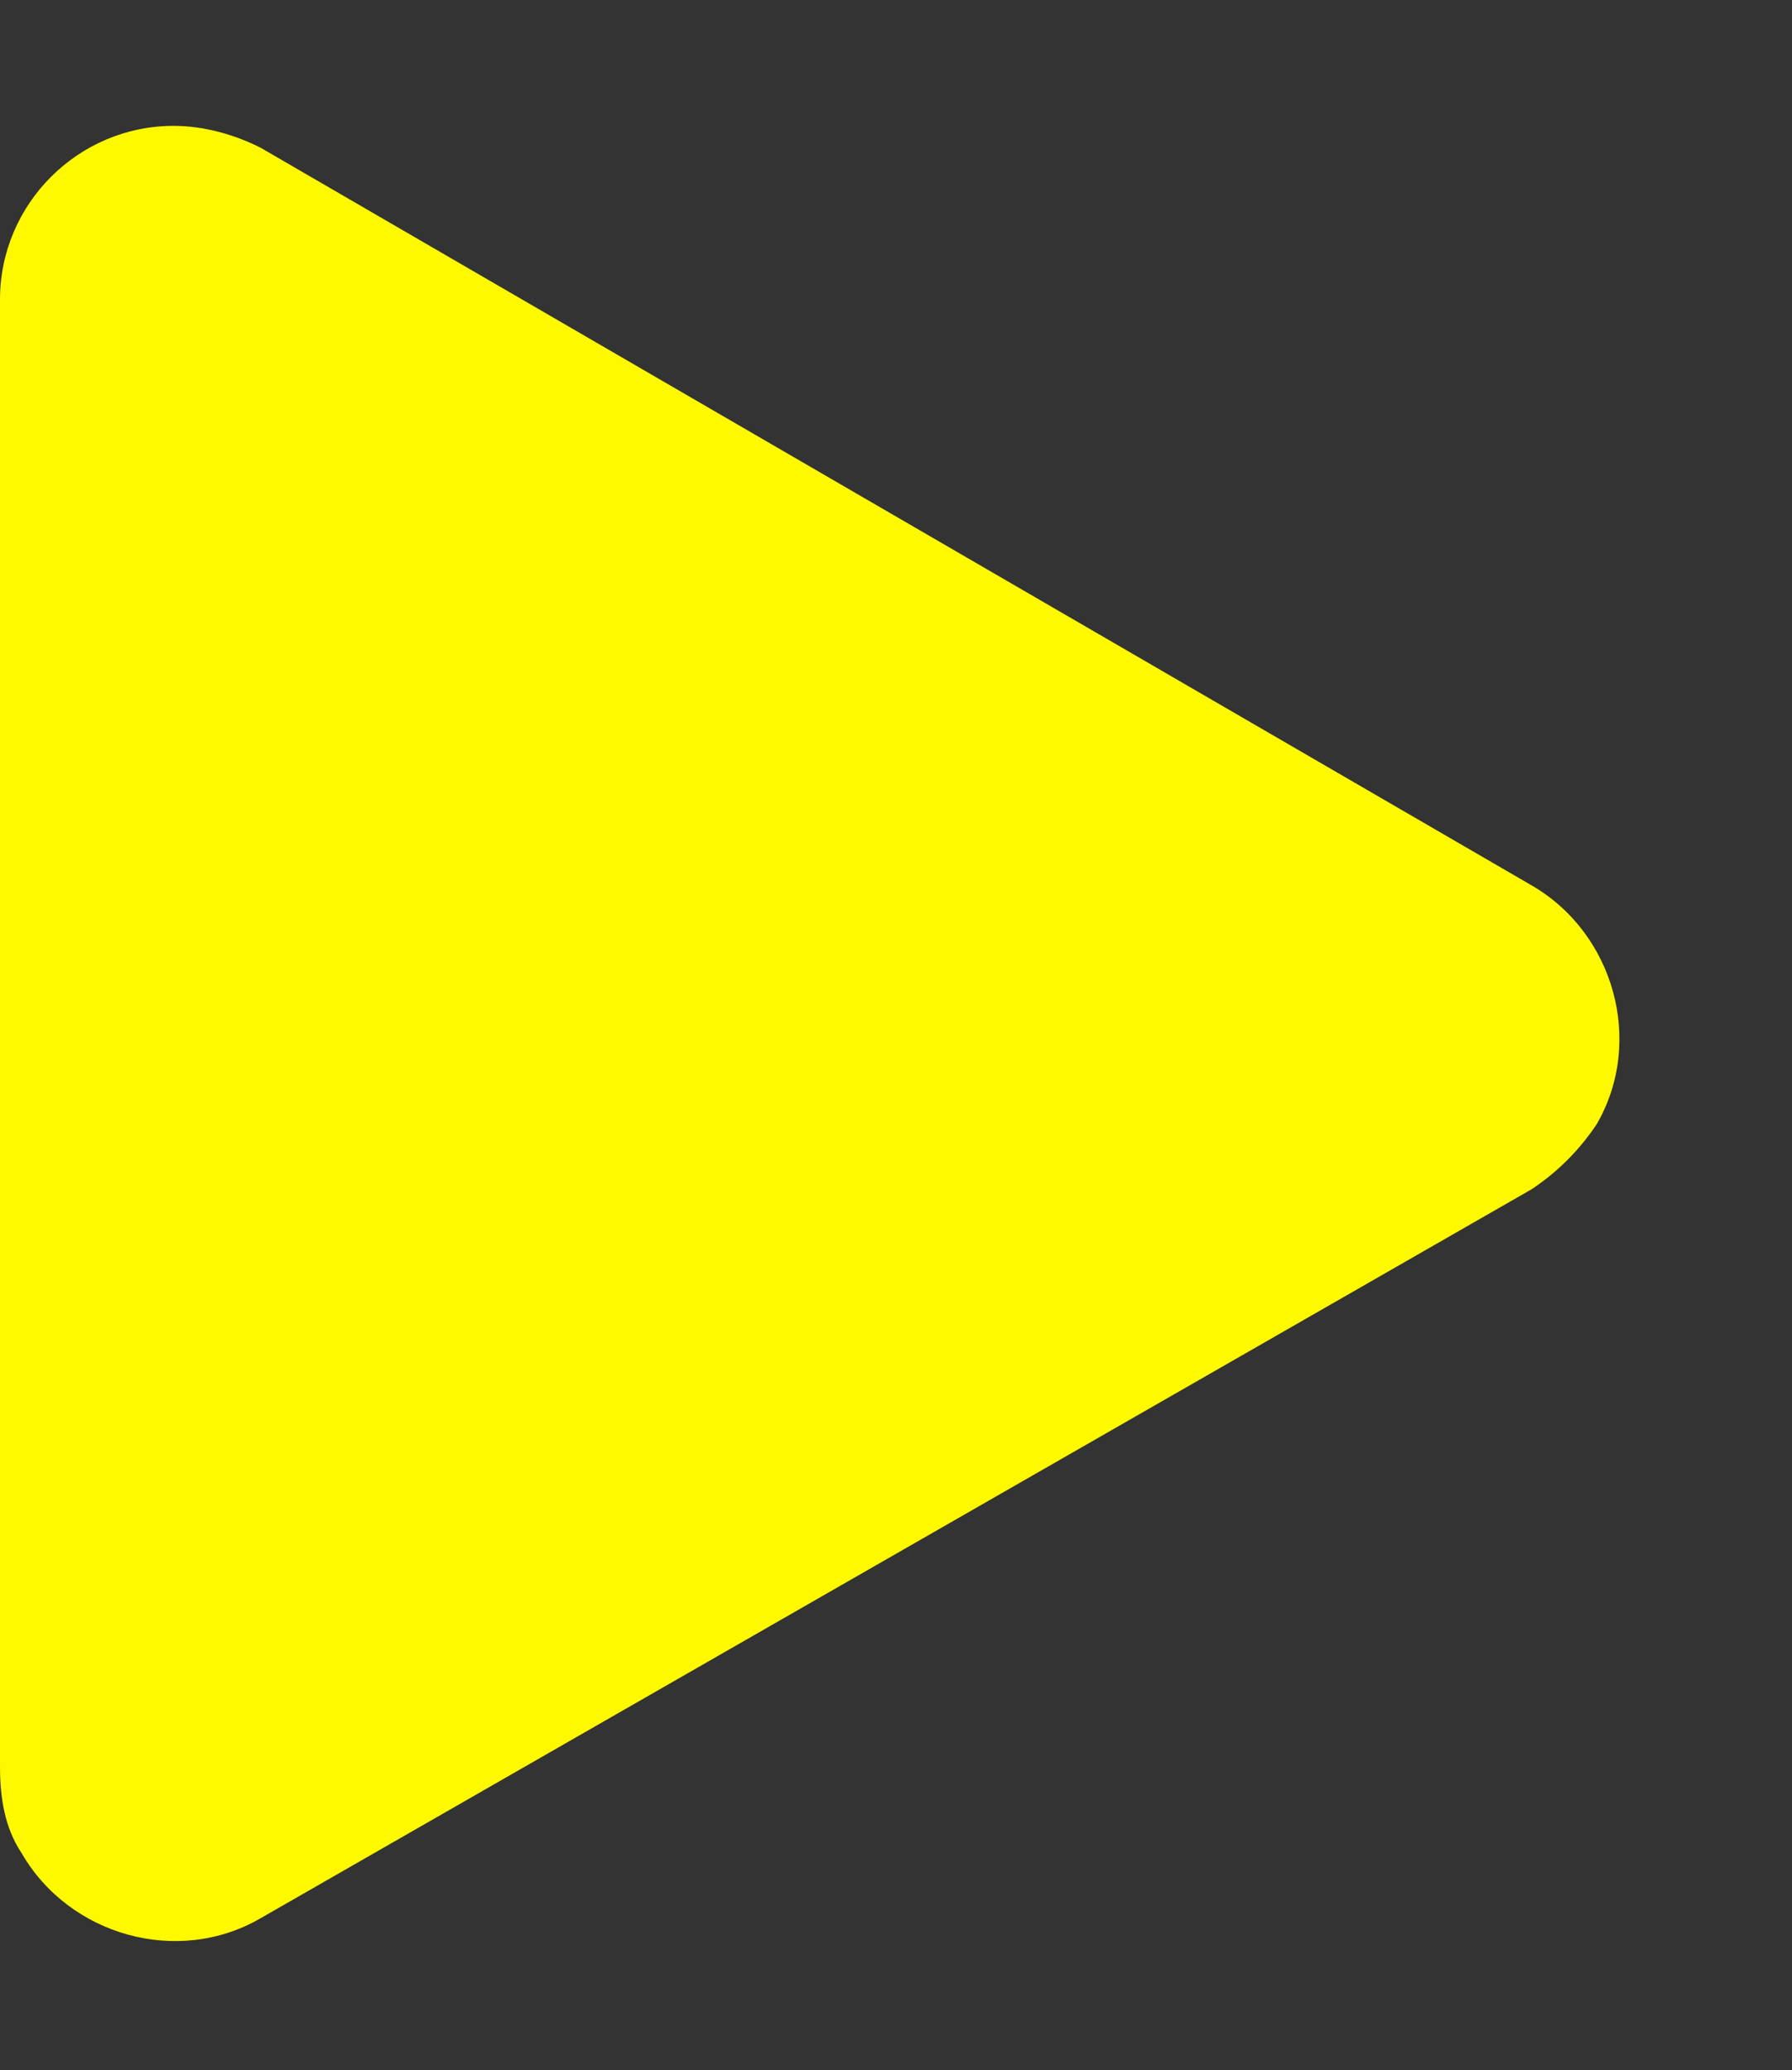
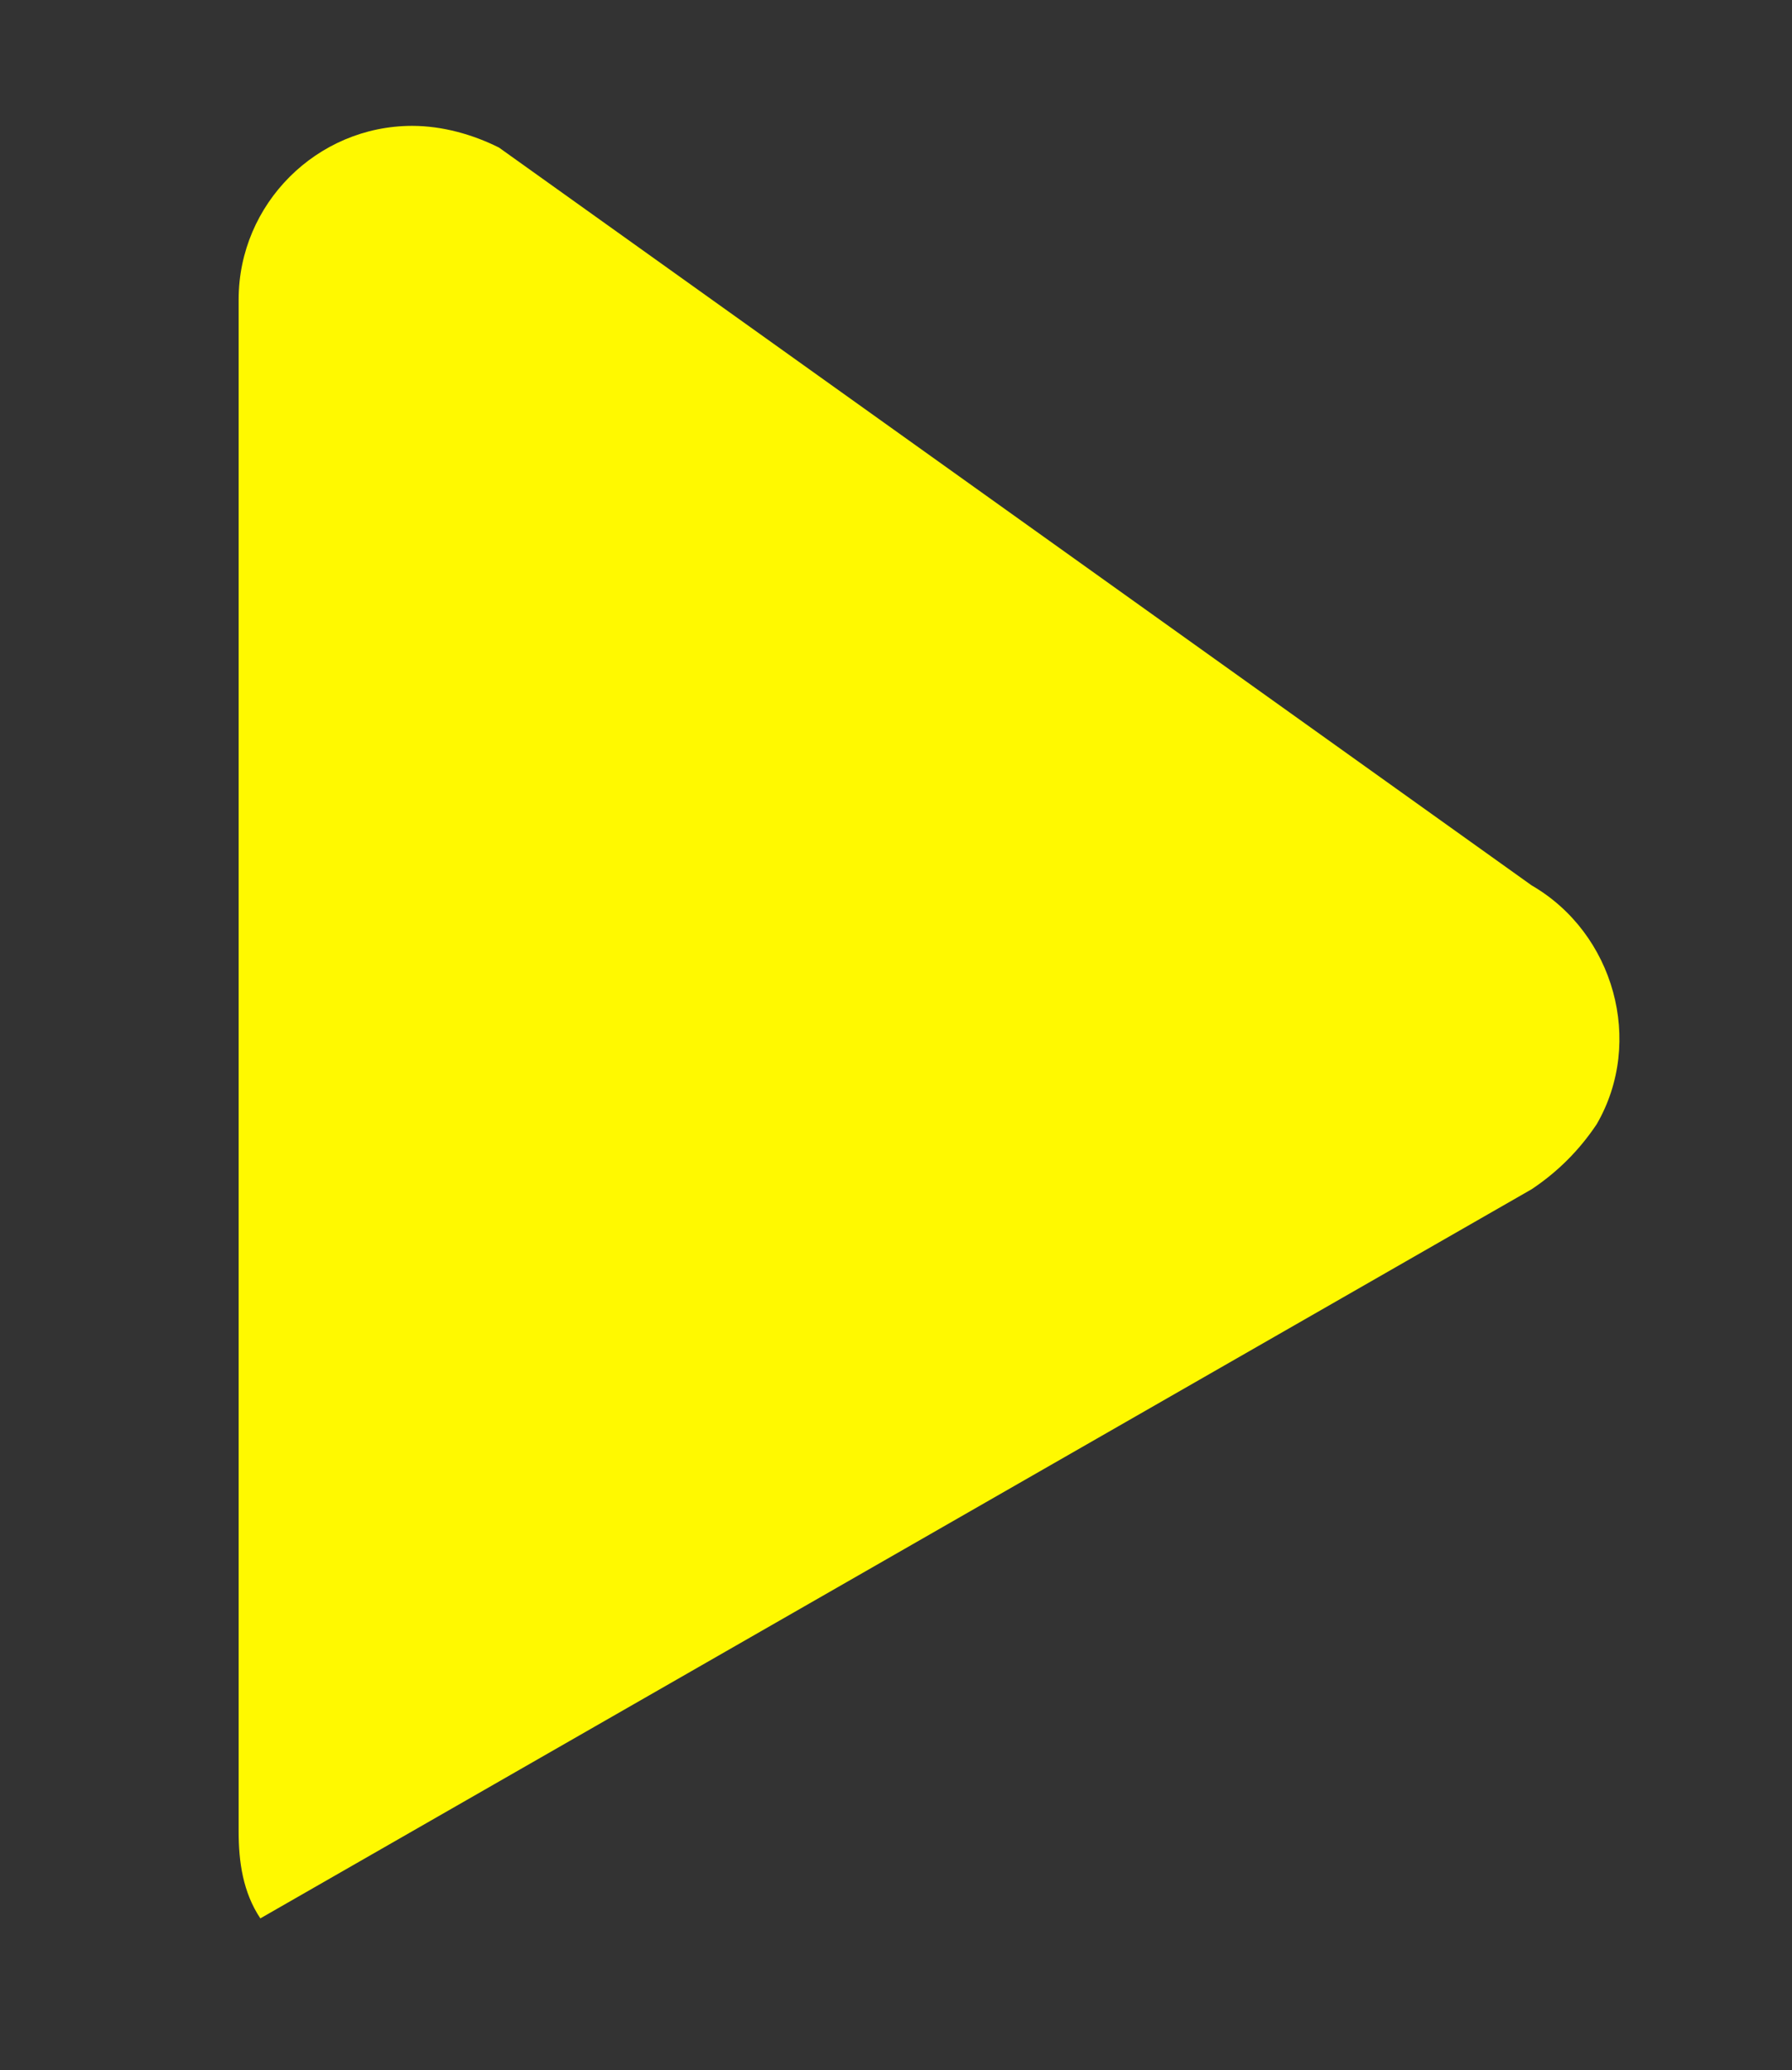
<svg xmlns="http://www.w3.org/2000/svg" version="1.1" id="Layer_1" x="0px" y="0px" viewBox="0 0 41.3 47.7" style="enable-background:new 0 0 41.3 47.7;" xml:space="preserve">
  <rect x="0" y="0" width="41.3" height="47.7" fill="#333333" stroke="none" />
  <style type="text/css">
	.st0{fill:#FFF900;}
</style>
-   <path id="Polygon_1" class="st0" d="M35.3,20.4c1.9,1.1,2.6,3.6,1.5,5.5c-0.4,0.6-0.9,1.1-1.5,1.5L6,44.2c-1.9,1.1-4.4,0.4-5.5-1.5  c-0.4-0.6-0.5-1.3-0.5-2V6.9c0-2.2,1.8-4,4-4c0.7,0,1.4,0.2,2,0.5L35.3,20.4z" />
+   <path id="Polygon_1" class="st0" d="M35.3,20.4c1.9,1.1,2.6,3.6,1.5,5.5c-0.4,0.6-0.9,1.1-1.5,1.5L6,44.2c-0.4-0.6-0.5-1.3-0.5-2V6.9c0-2.2,1.8-4,4-4c0.7,0,1.4,0.2,2,0.5L35.3,20.4z" />
</svg>